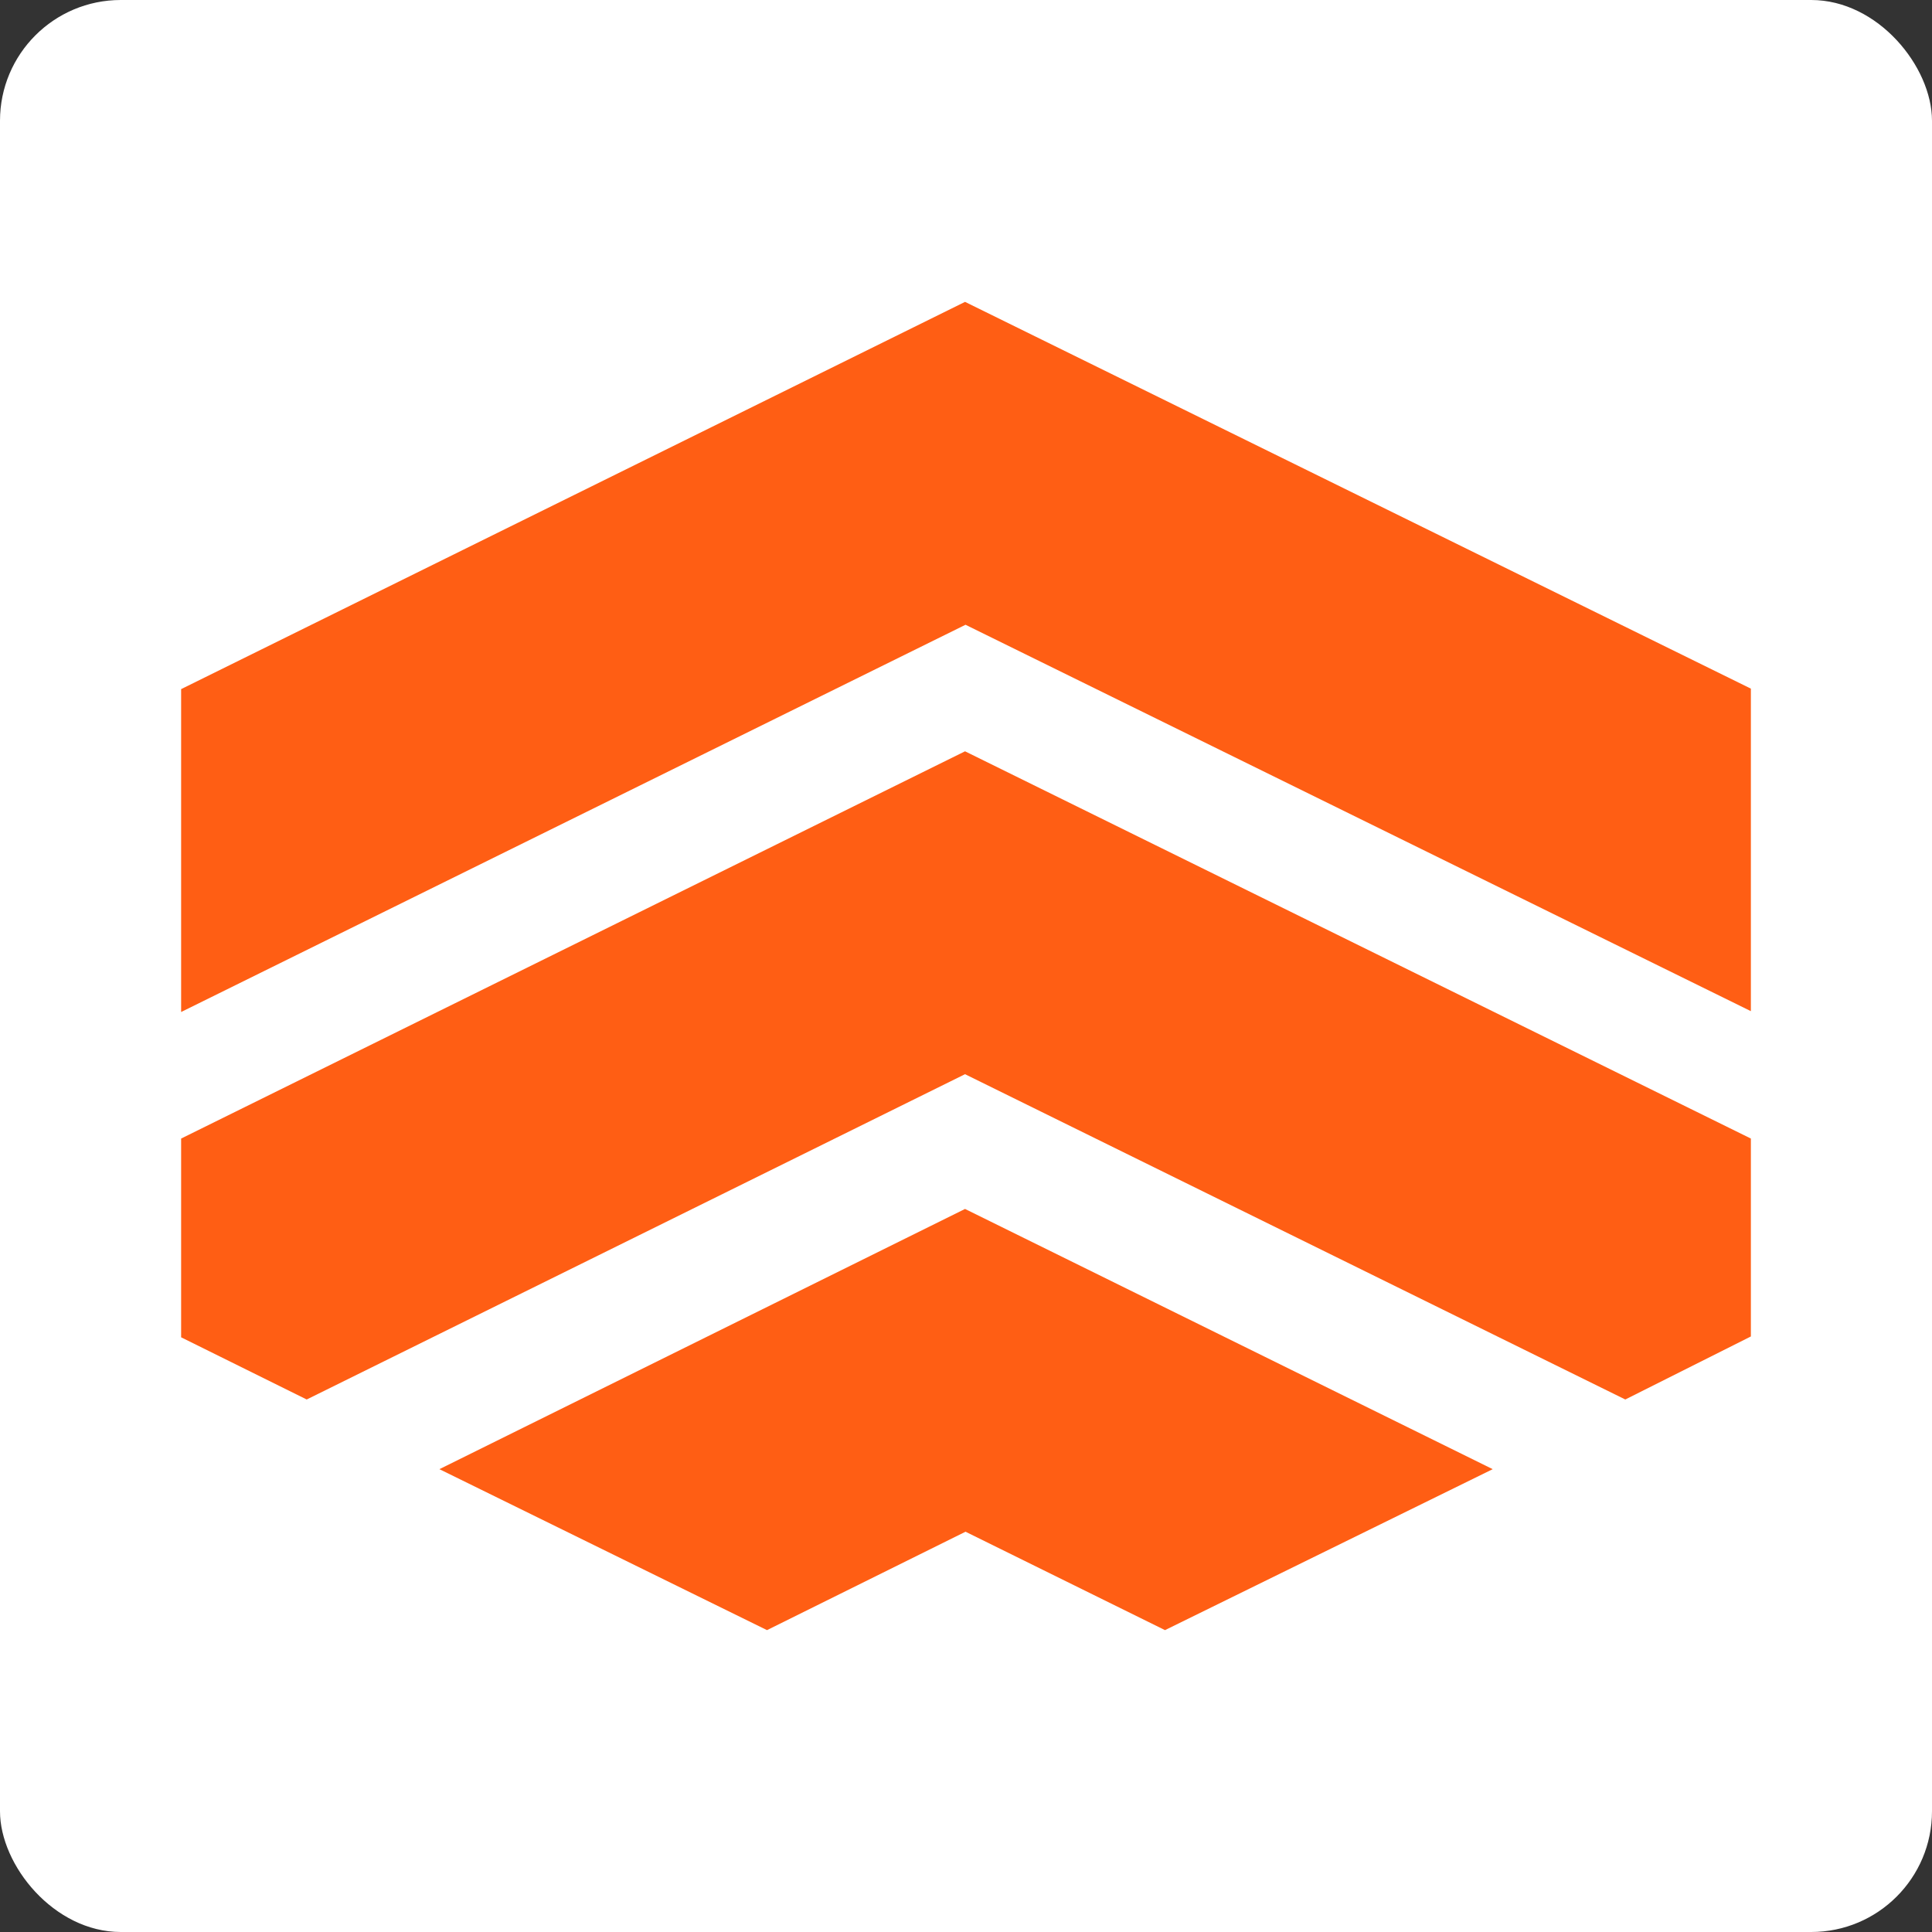
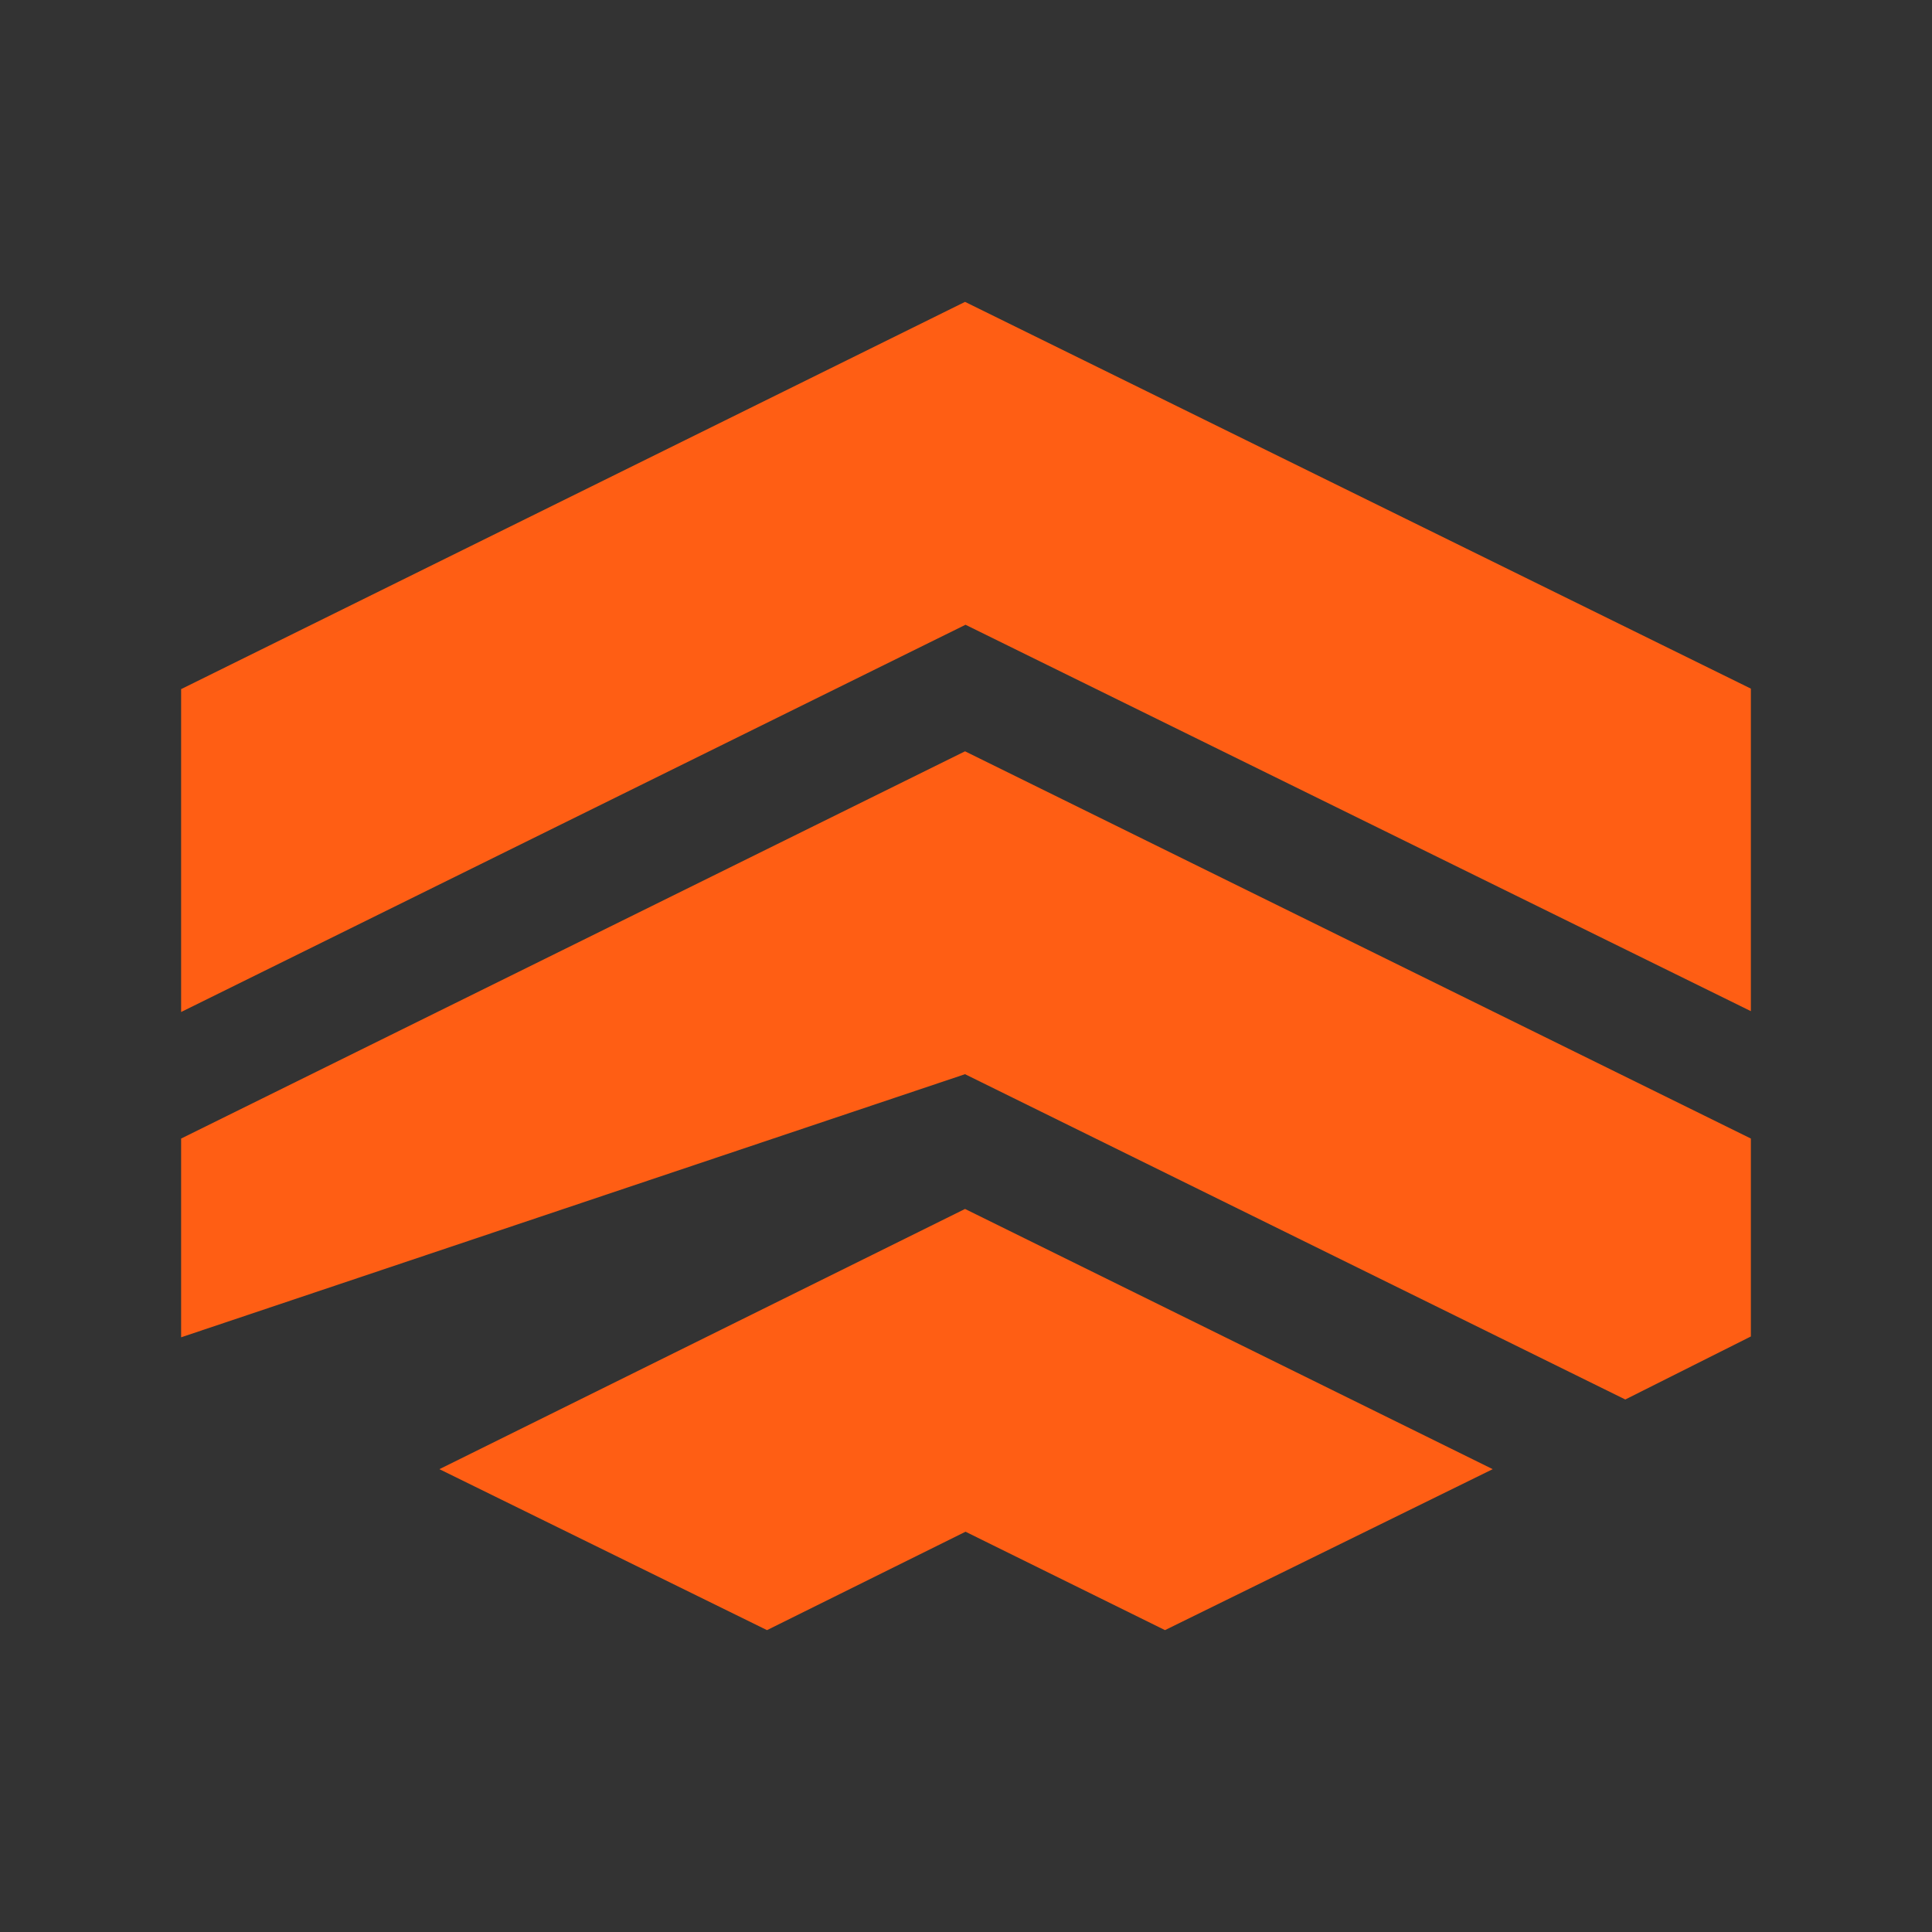
<svg xmlns="http://www.w3.org/2000/svg" width="16" height="16" viewBox="0 0 16 16" fill="none">
  <rect x="0" y="0" width="16" height="16" fill="#333333" stroke="none" />
-   <rect width="16" height="16" rx="1" fill="white" />
-   <path fill-rule="evenodd" clip-rule="evenodd" d="M7.996 5.174L1.5 8.381V5.707L7.992 2.5L14.5 5.703V8.374L7.996 5.174ZM13.46 11.59L7.992 8.896L2.54 11.59L1.5 11.075V9.429L7.992 6.222L14.5 9.429V11.068L13.46 11.59ZM7.996 12.685L6.352 13.5L3.639 12.167L7.992 10.012L12.362 12.167L9.648 13.5L7.996 12.685Z" fill="#FF5E14" />
+   <path fill-rule="evenodd" clip-rule="evenodd" d="M7.996 5.174L1.5 8.381V5.707L7.992 2.5L14.5 5.703V8.374L7.996 5.174ZM13.46 11.59L7.992 8.896L1.5 11.075V9.429L7.992 6.222L14.5 9.429V11.068L13.46 11.59ZM7.996 12.685L6.352 13.5L3.639 12.167L7.992 10.012L12.362 12.167L9.648 13.5L7.996 12.685Z" fill="#FF5E14" />
</svg>